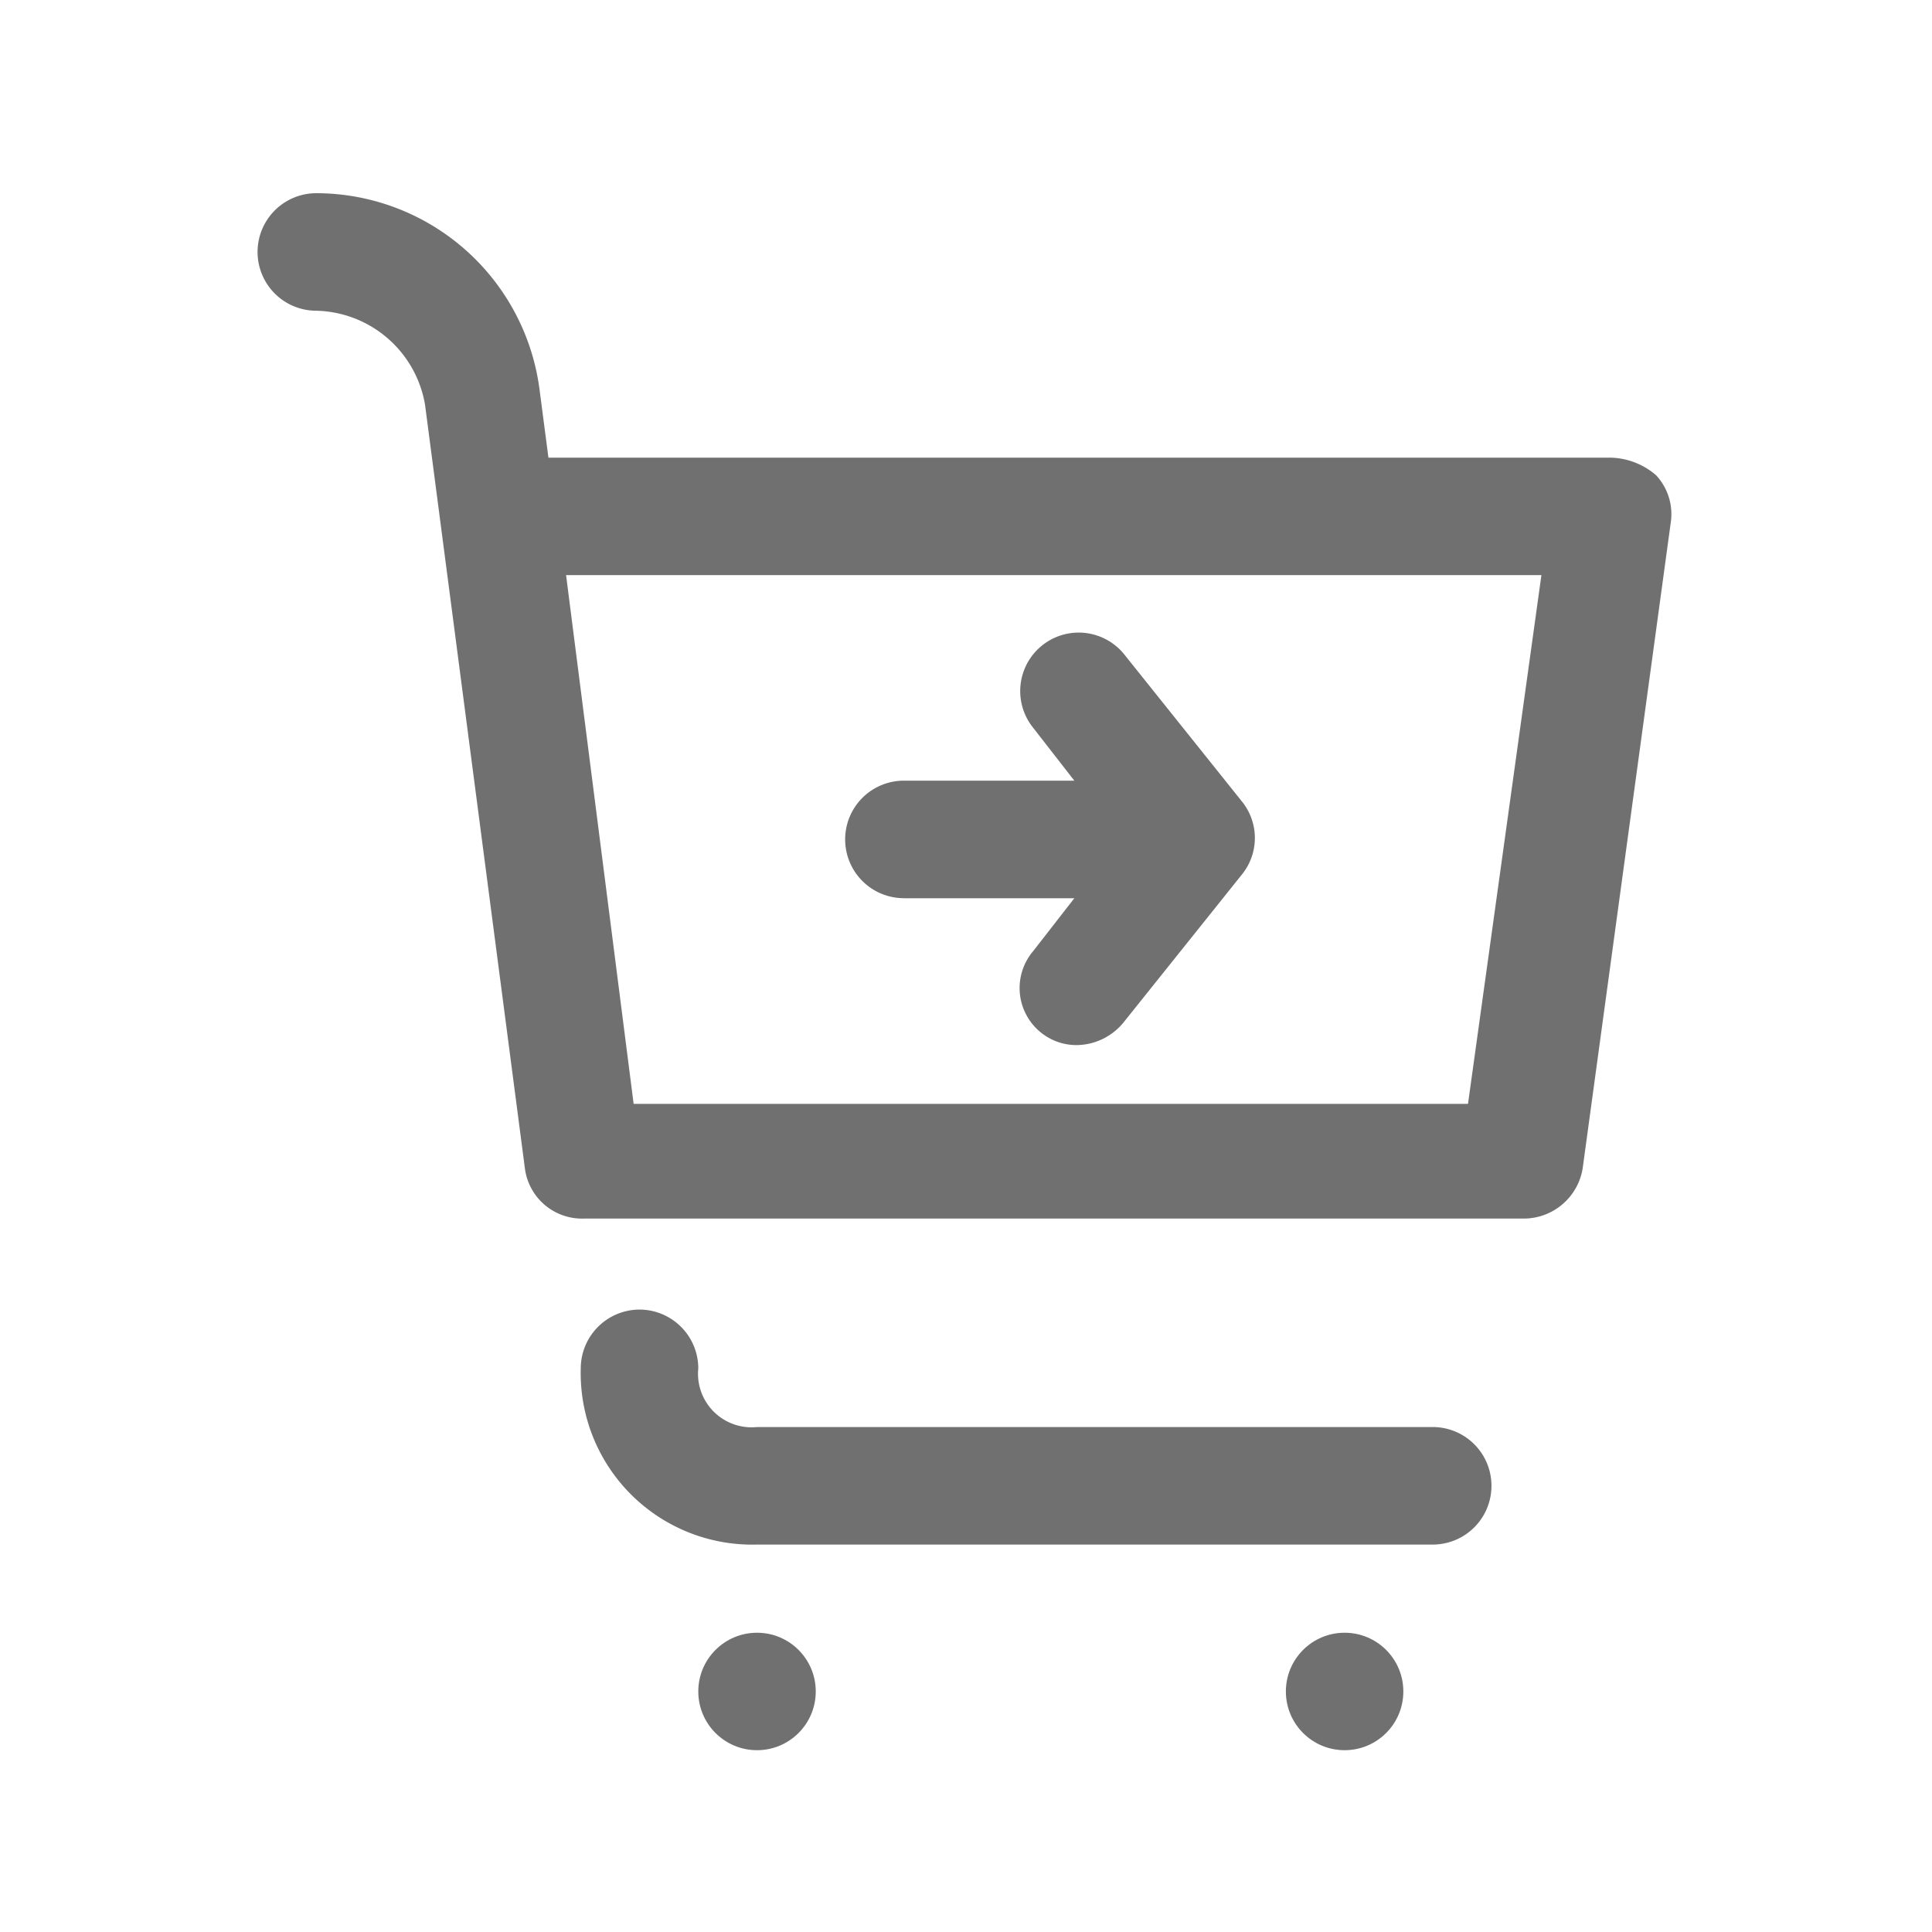
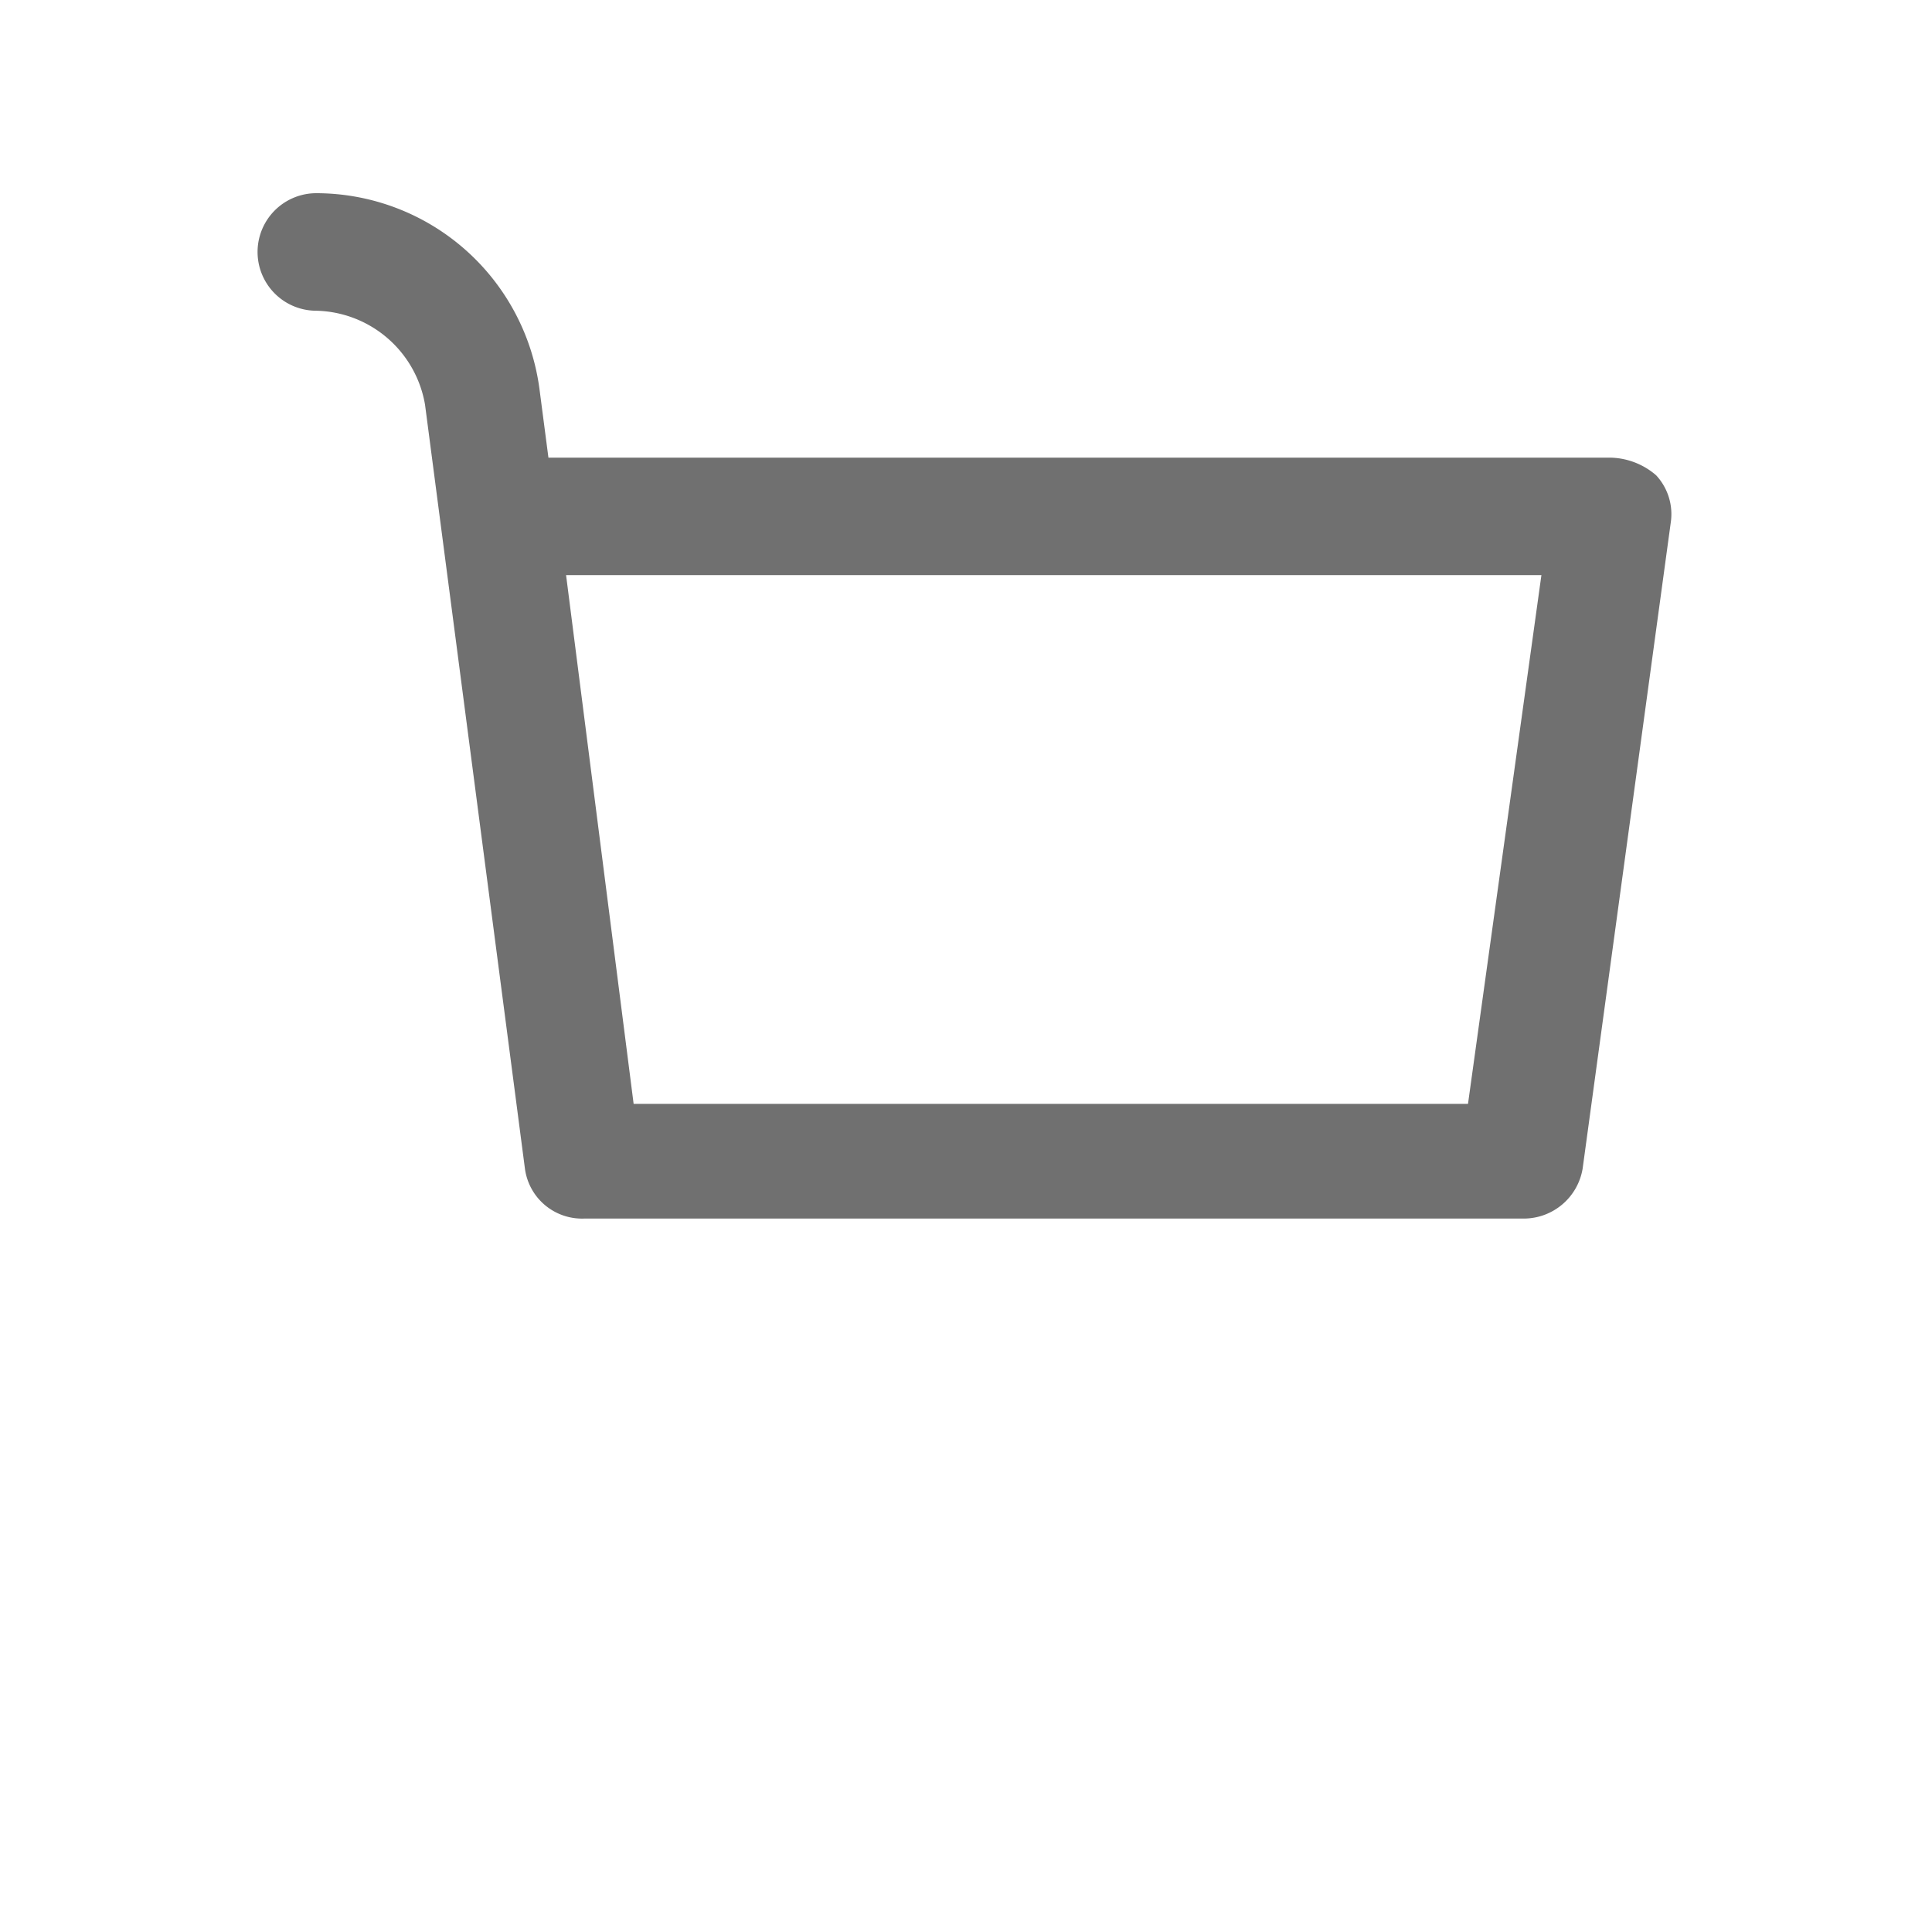
<svg xmlns="http://www.w3.org/2000/svg" width="30" height="30" viewBox="0 0 30 30">
  <g id="header_btn_icon04" transform="translate(22464 7530)">
-     <rect id="長方形_332" data-name="長方形 332" width="30" height="30" transform="translate(-22464 -7530)" fill="none" />
    <g id="c372184609328868c845d4512313afe3" transform="translate(-22466 -7532)">
      <path id="パス_451" data-name="パス 451" d="M6.912,6.825A1.754,1.754,0,0,1,8.6,8.285l1.551,11.861a.894.894,0,0,0,.912.776h14.6a.928.928,0,0,0,.912-.776l1.369-10.036a.886.886,0,0,0-.228-.73,1.119,1.119,0,0,0-.73-.274H10.516l-.137-1.049A3.5,3.5,0,0,0,6.912,5a.912.912,0,0,0,0,1.825ZM25.935,10.93l-1.14,8.211H11.839L10.79,10.93Z" transform="translate(0 0)" fill="#707070" />
-       <circle id="楕円形_62" data-name="楕円形 62" cx="0.912" cy="0.912" r="0.912" transform="translate(12.843 27.353)" fill="#707070" />
-       <circle id="楕円形_63" data-name="楕円形 63" cx="0.912" cy="0.912" r="0.912" transform="translate(21.967 27.353)" fill="#707070" />
-       <path id="パス_452" data-name="パス 452" d="M17.912,30.46a.915.915,0,0,0-.912.912,2.664,2.664,0,0,0,2.737,2.737H30.229a.912.912,0,1,0,0-1.825H19.737a.832.832,0,0,1-.912-.912A.915.915,0,0,0,17.912,30.46Zm4.106-6.387h2.646l-.639.821a.886.886,0,0,0,.137,1.277.877.877,0,0,0,.547.182.952.952,0,0,0,.73-.365l1.825-2.281a.9.9,0,0,0,0-1.14l-1.825-2.281a.908.908,0,0,0-1.414,1.14l.639.821H22.018a.912.912,0,0,0,0,1.825Z" transform="translate(-5.982 -8.125)" fill="#707070" />
    </g>
  </g>
</svg>